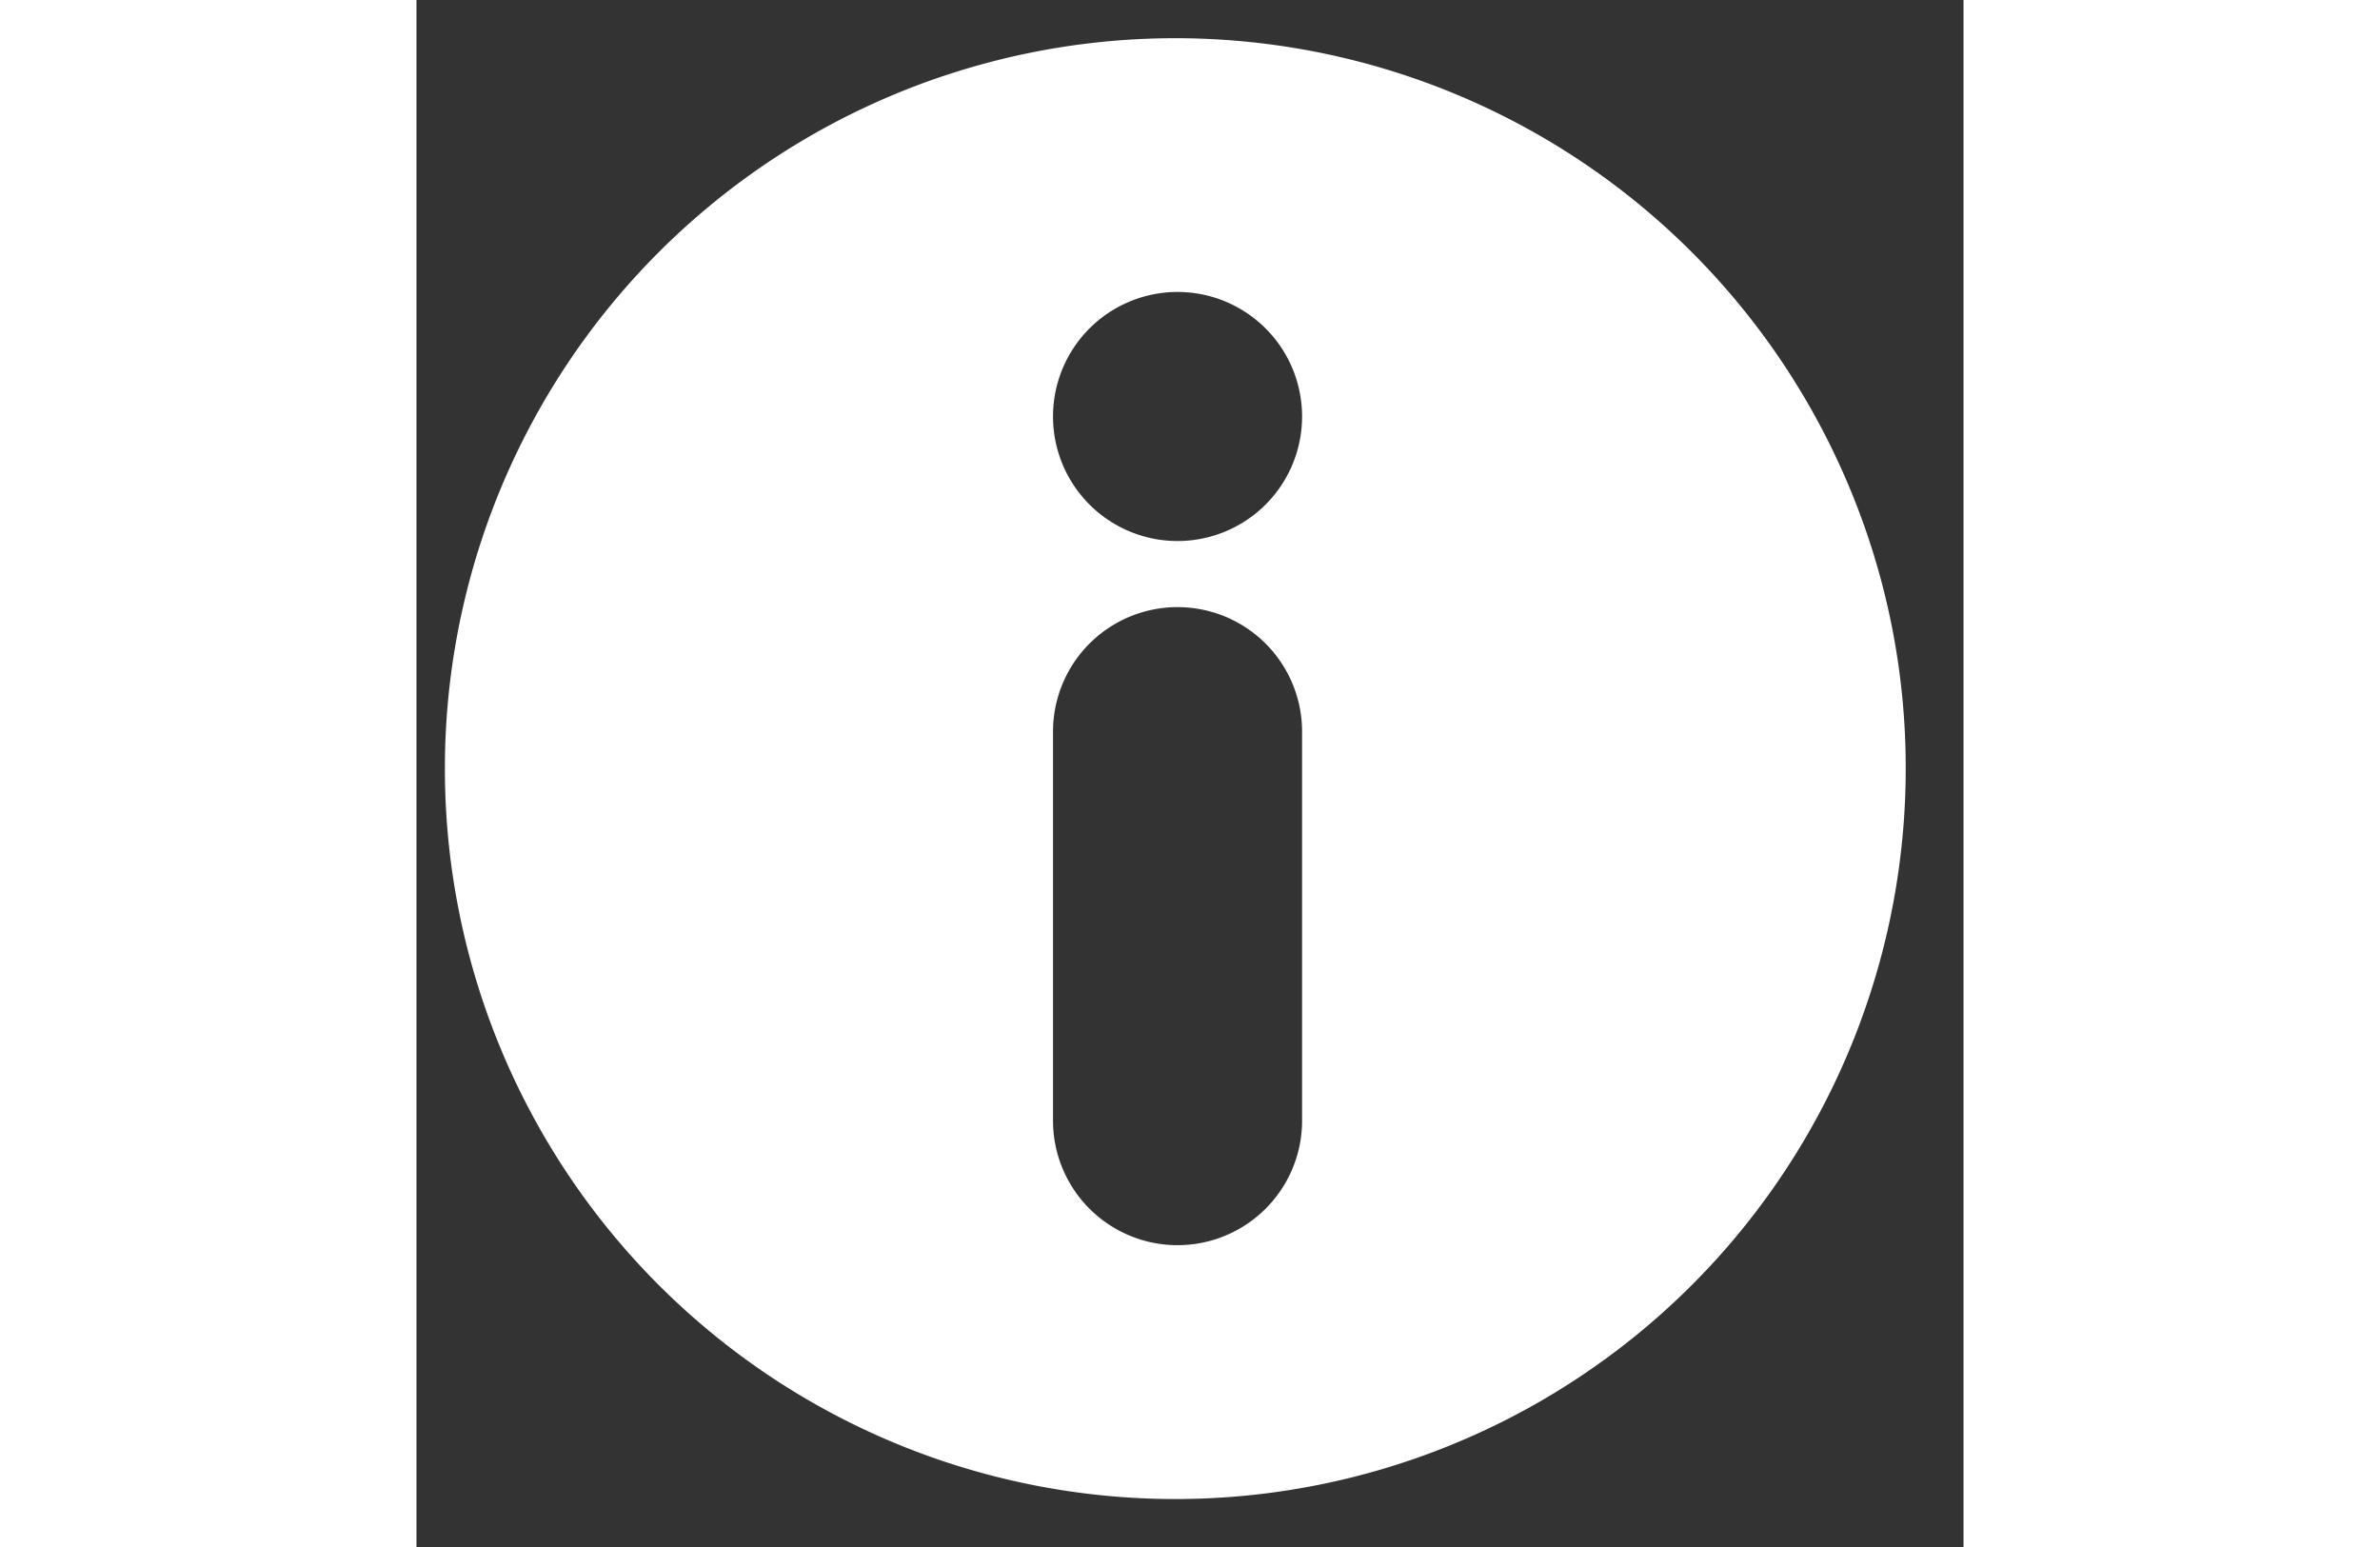
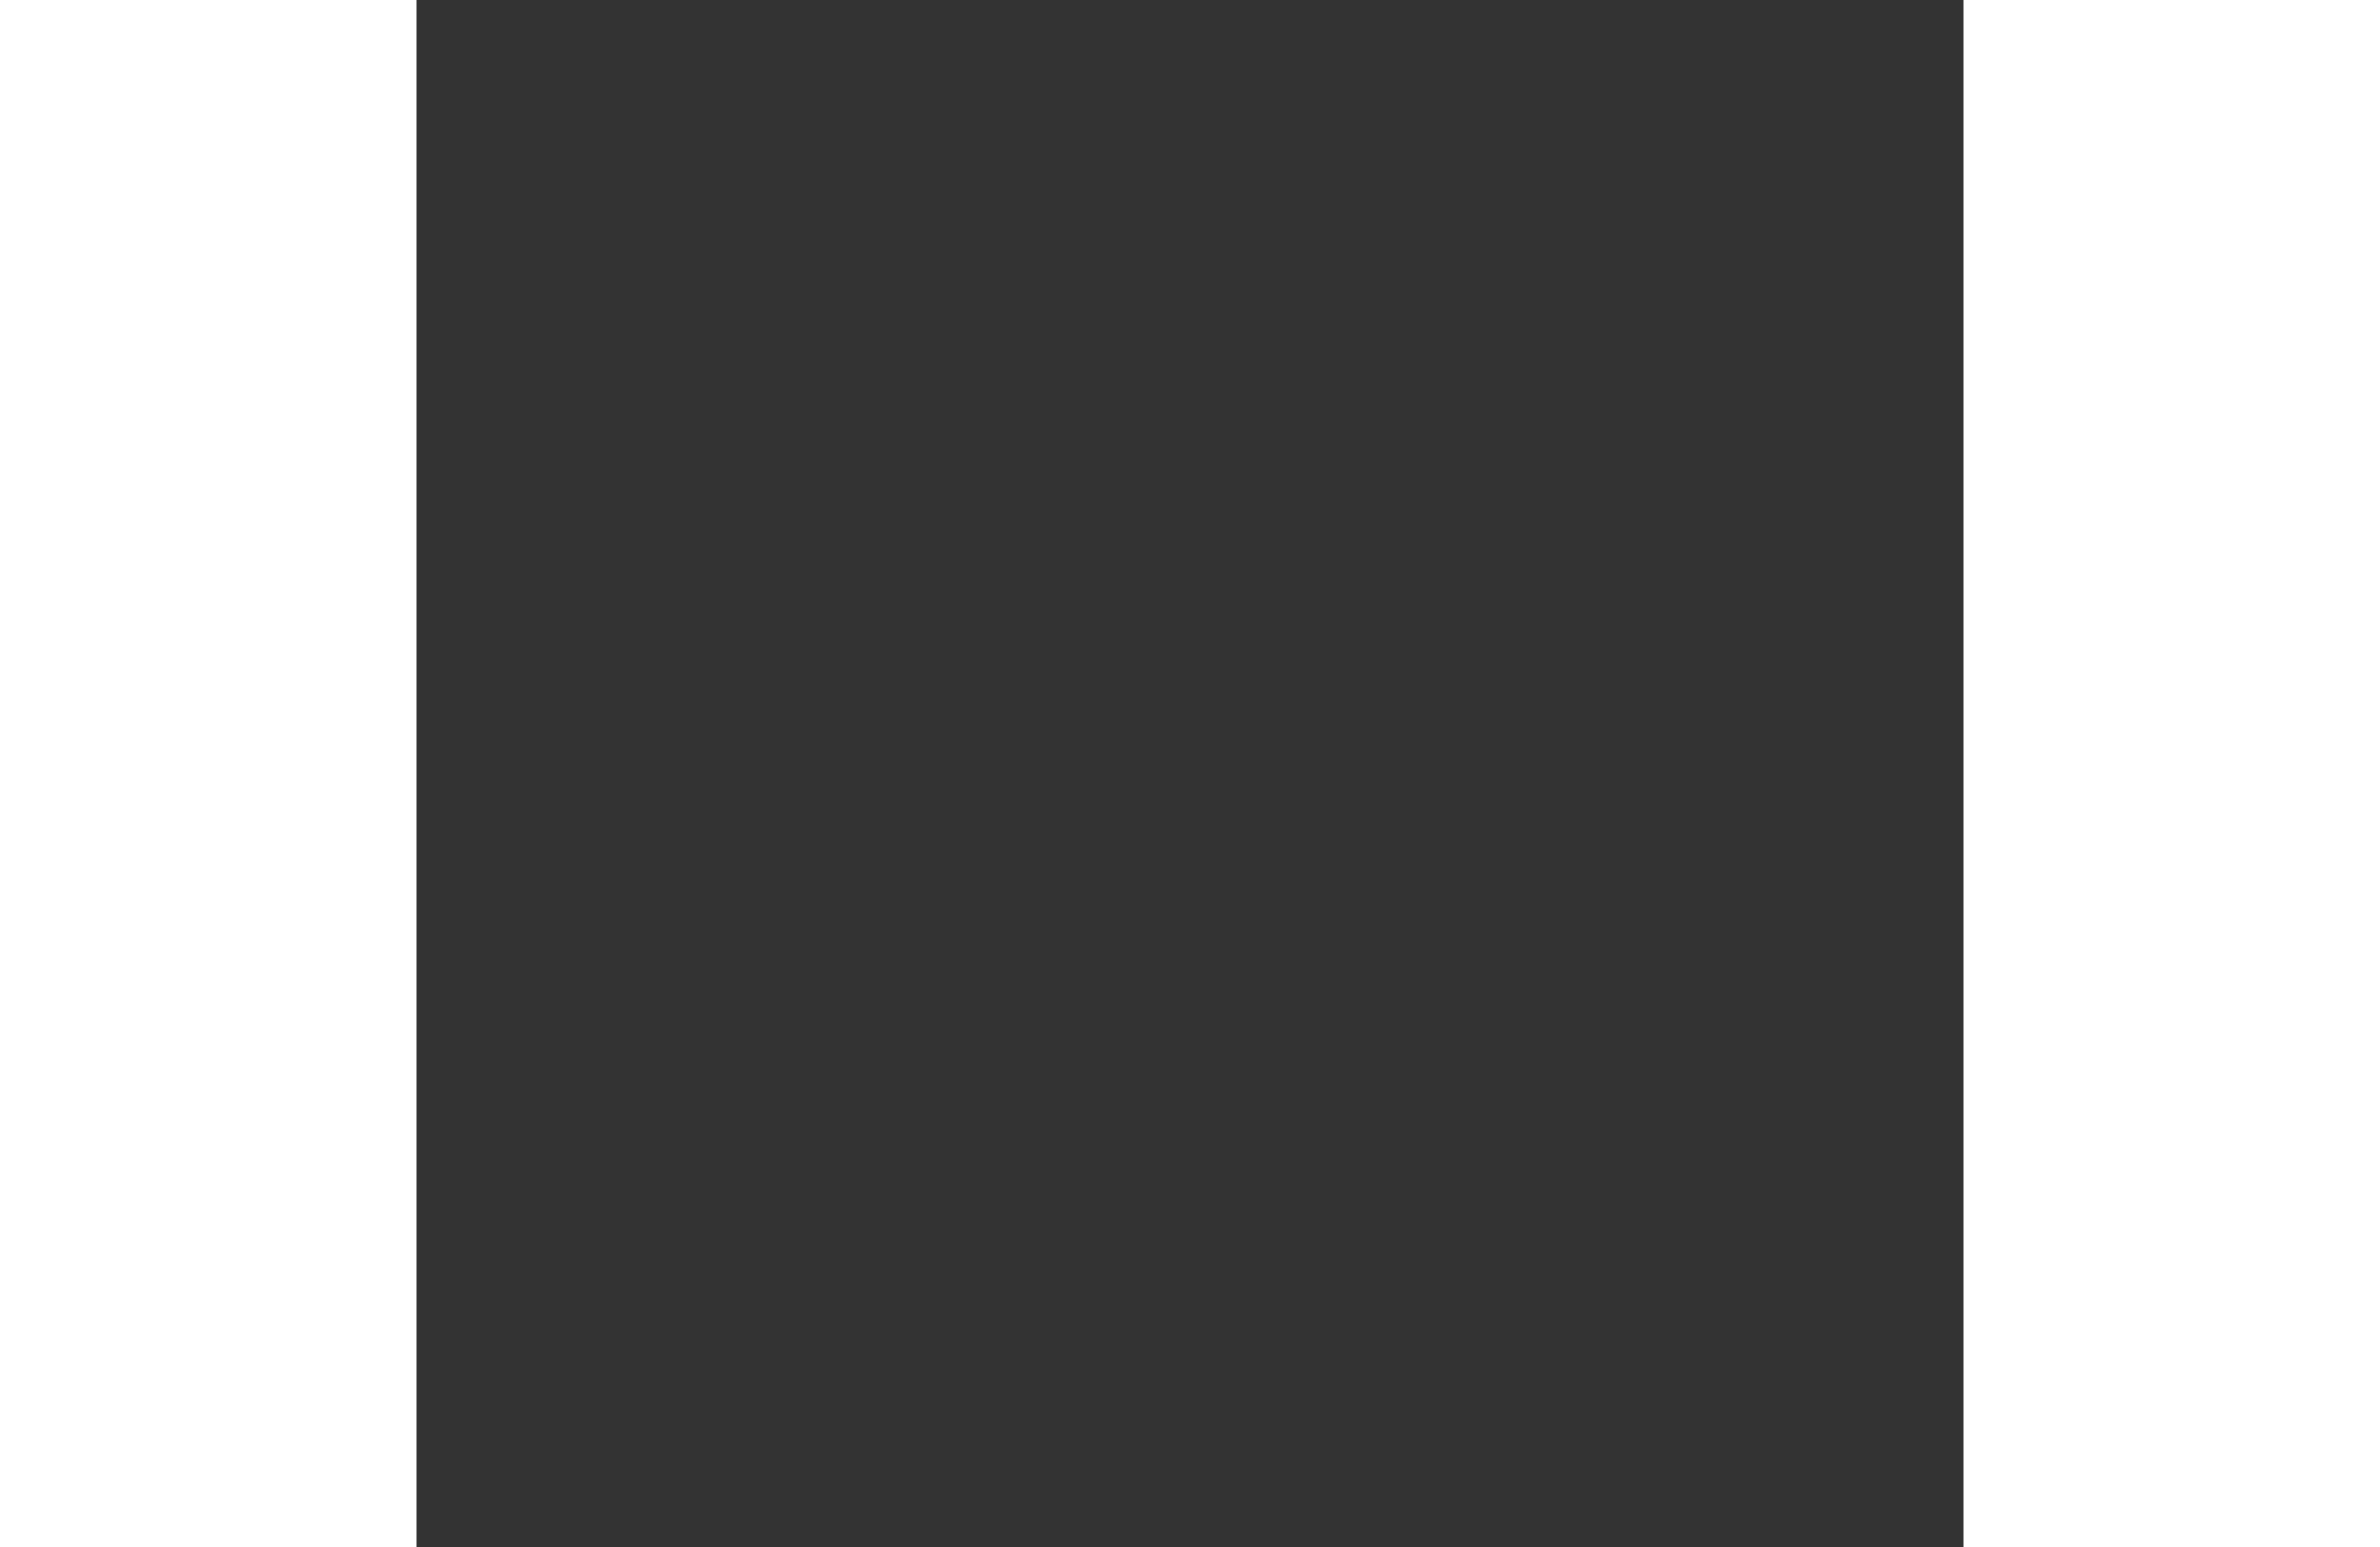
<svg xmlns="http://www.w3.org/2000/svg" height="26" viewBox="0 0 40 40">
  <rect x="0" y="0" width="40" height="40" fill="#333333" stroke="none" />
  <defs>
    <clipPath id="clip-path">
-       <rect id="Rectangle_659" data-name="Rectangle 659" width="40" height="40" fill="#fff" />
-     </clipPath>
+       </clipPath>
  </defs>
  <g id="Group_2257" data-name="Group 2257" clip-path="url(#clip-path)">
    <path id="Path_954" data-name="Path 954" d="M36.176,11.5a18.886,18.886,0,1,0,1.48,7.329,18.761,18.761,0,0,0-1.48-7.329M22.048,27.931a3.22,3.22,0,0,1-6.44,0V17.873a3.22,3.22,0,0,1,6.44,0Zm-3.22-14.987a3.22,3.22,0,1,1,3.22-3.22,3.22,3.22,0,0,1-3.22,3.22" transform="translate(0.85 1.045)" fill="#fff" />
  </g>
</svg>